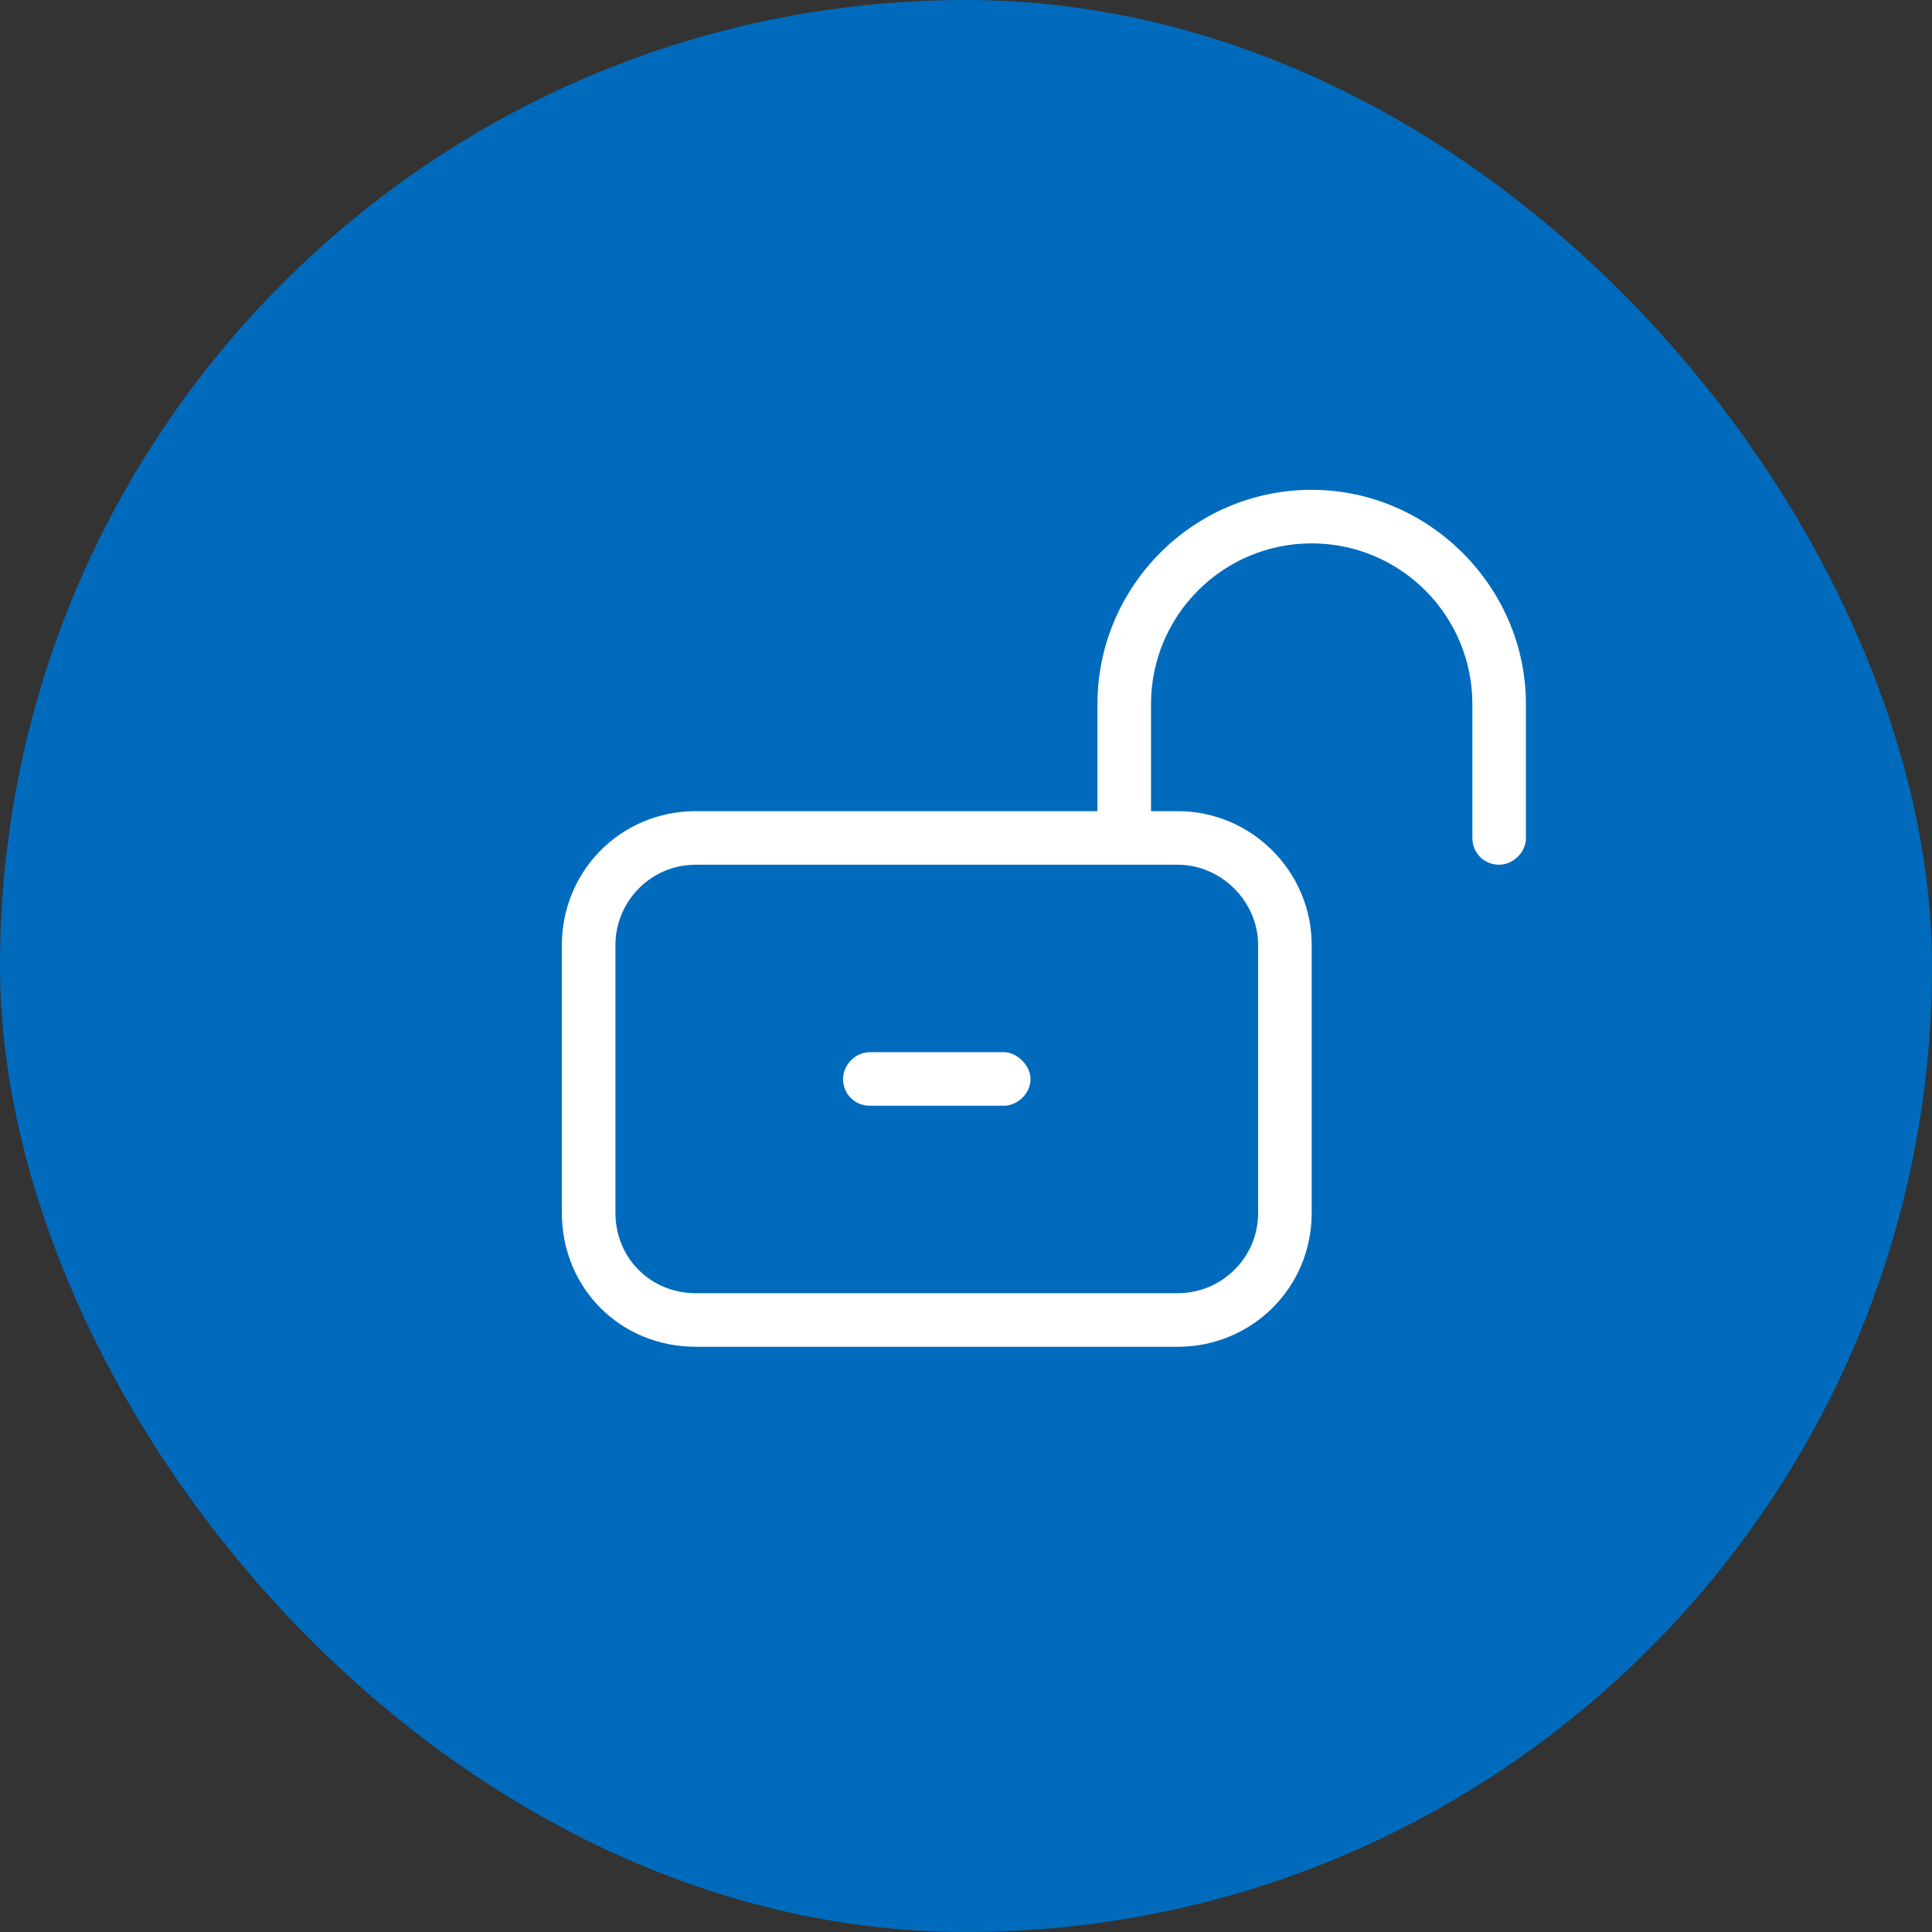
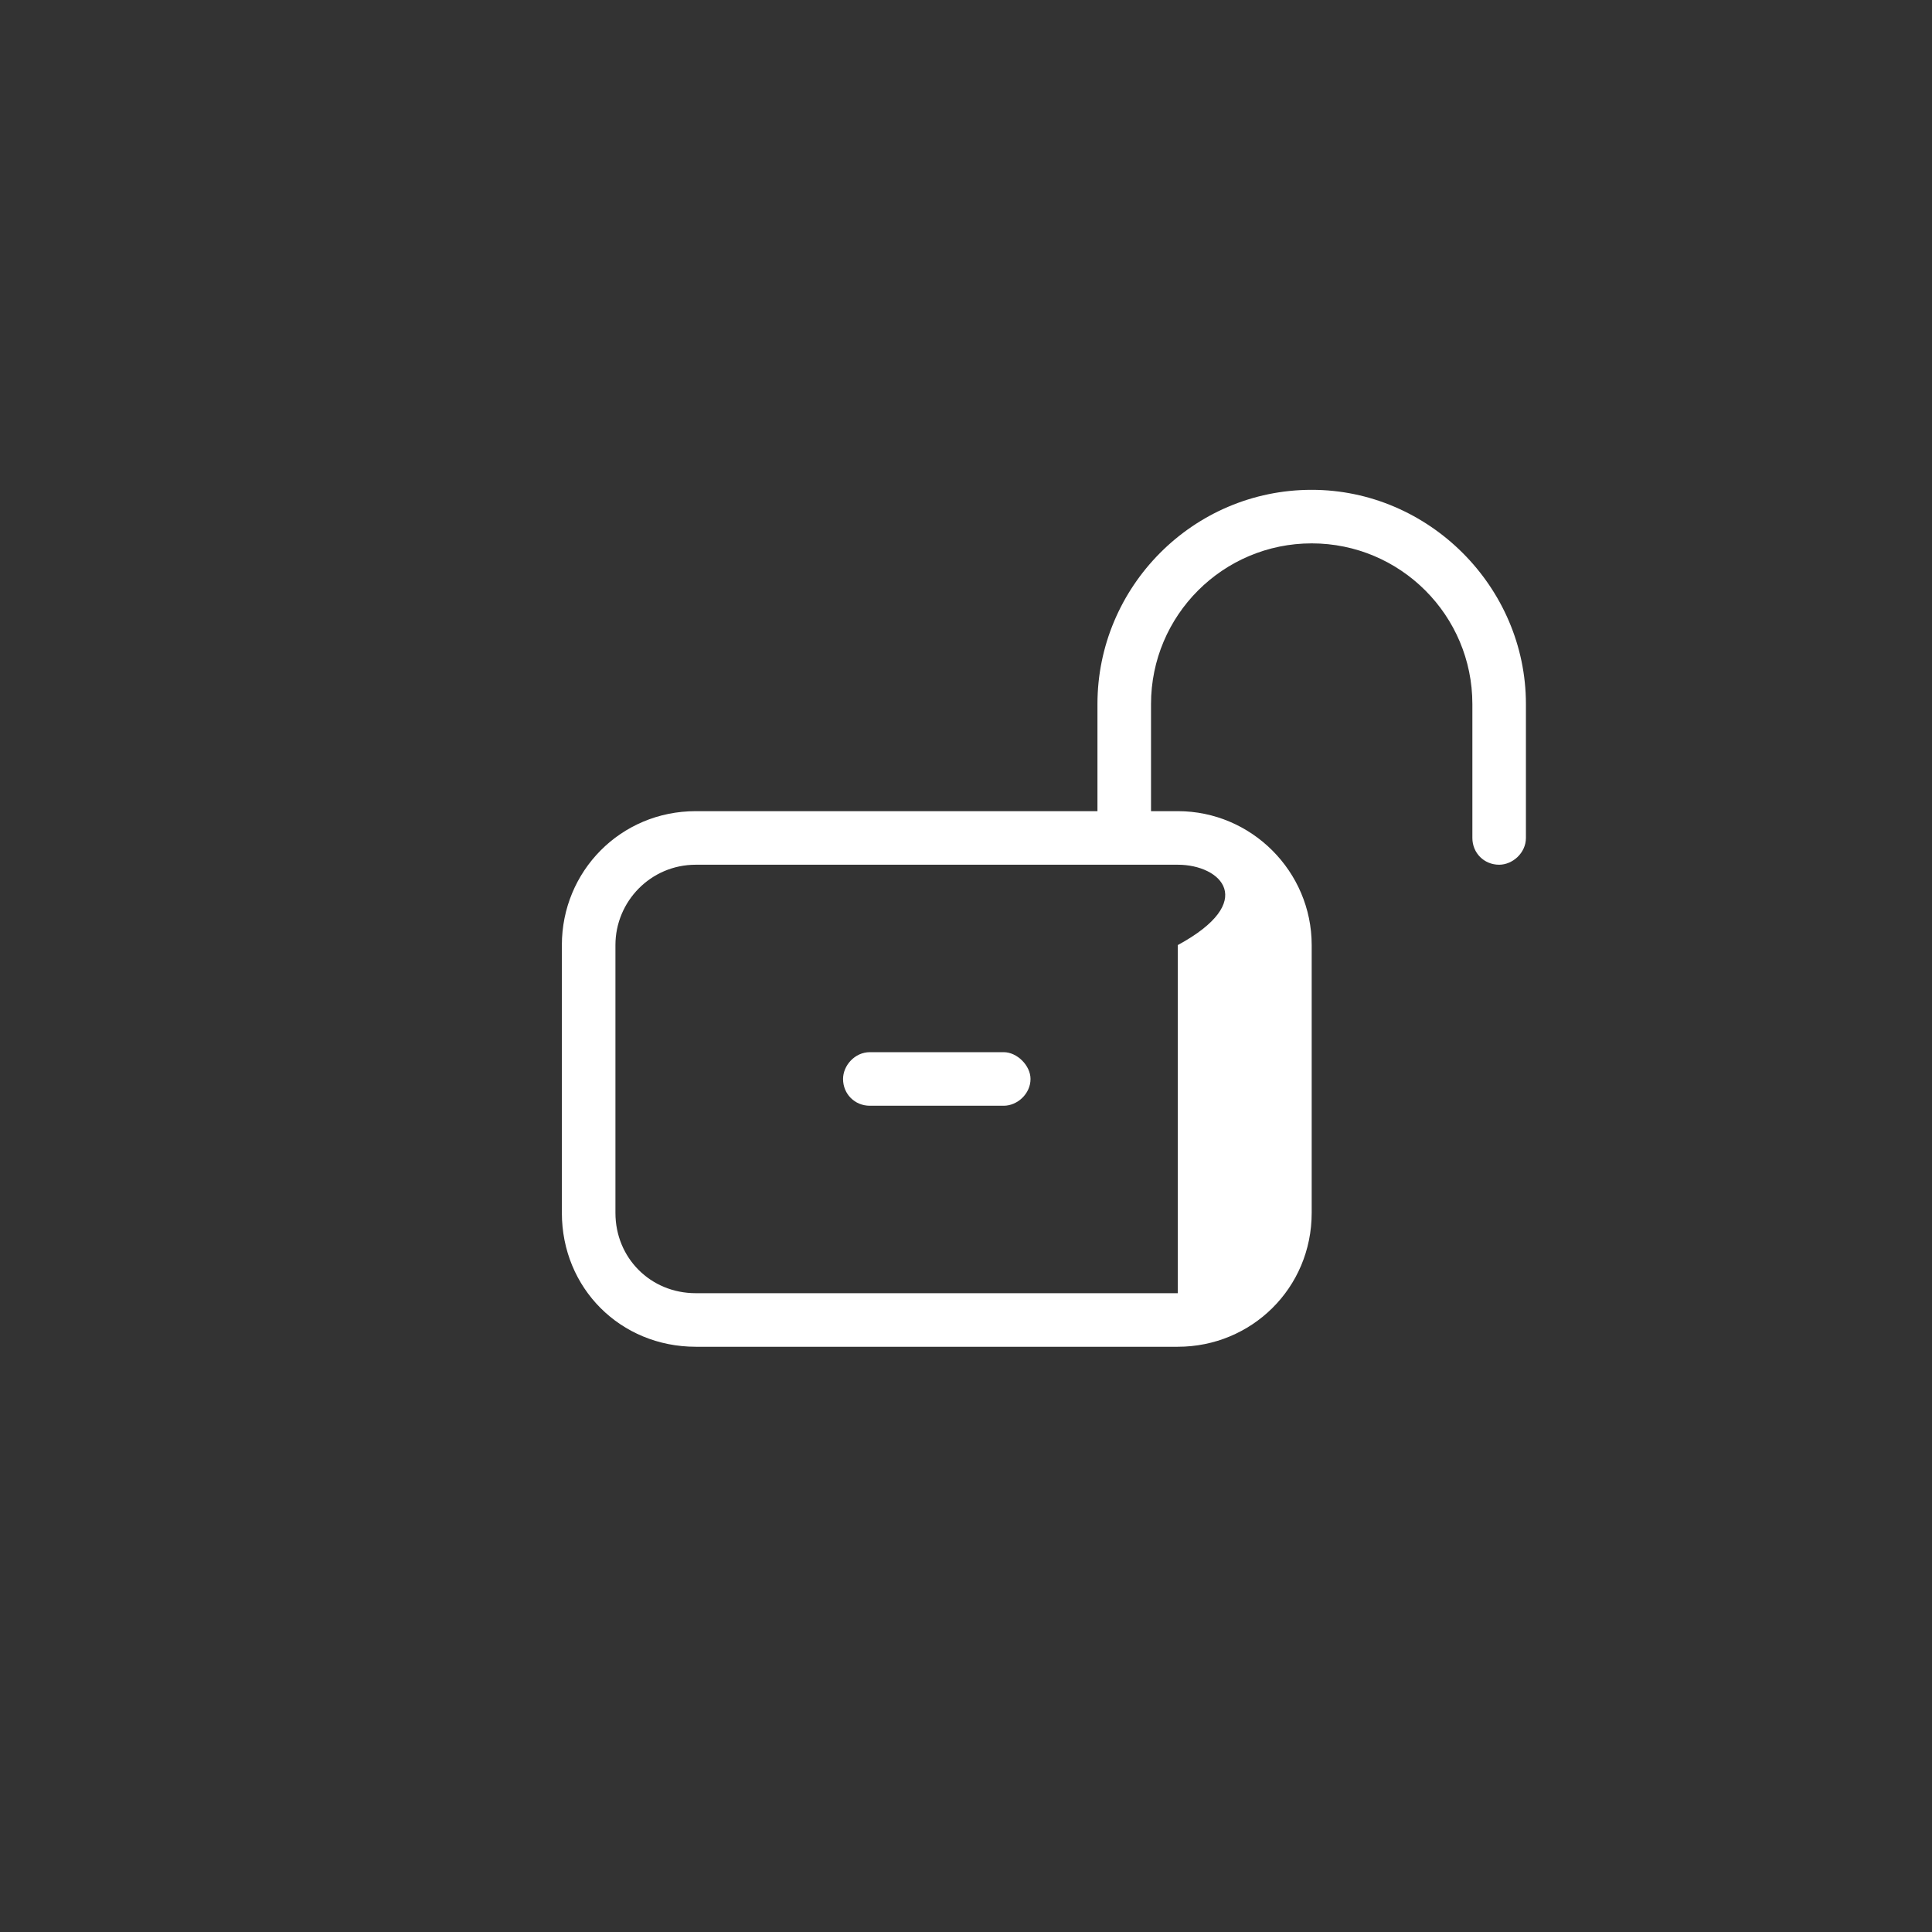
<svg xmlns="http://www.w3.org/2000/svg" width="124" height="124" viewBox="0 0 124 124" fill="none">
  <rect x="0" y="0" width="124" height="124" fill="#333333" stroke="none" />
-   <rect width="124" height="124" rx="62" fill="#006BBC" />
-   <path d="M84.187 34.875C78.494 34.875 73.875 39.494 73.875 45.188V52.062H75.594C80.32 52.062 84.187 55.93 84.187 60.656V77.844C84.187 82.678 80.32 86.438 75.594 86.438H44.656C39.822 86.438 36.062 82.678 36.062 77.844V60.656C36.062 55.93 39.822 52.062 44.656 52.062H70.437V45.188C70.437 37.668 76.56 31.438 84.187 31.438C91.707 31.438 97.937 37.668 97.937 45.188V53.781C97.937 54.748 97.078 55.5 96.219 55.5C95.252 55.5 94.5 54.748 94.5 53.781V45.188C94.5 39.494 89.881 34.875 84.187 34.875ZM44.656 55.5C41.756 55.5 39.5 57.863 39.5 60.656V77.844C39.5 80.744 41.756 83 44.656 83H75.594C78.387 83 80.75 80.744 80.75 77.844V60.656C80.75 57.863 78.387 55.5 75.594 55.5H72.156H44.656ZM64.422 70.969H55.828C54.861 70.969 54.109 70.217 54.109 69.25C54.109 68.391 54.861 67.531 55.828 67.531H64.422C65.281 67.531 66.141 68.391 66.141 69.25C66.141 70.217 65.281 70.969 64.422 70.969Z" fill="white" />
+   <path d="M84.187 34.875C78.494 34.875 73.875 39.494 73.875 45.188V52.062H75.594C80.32 52.062 84.187 55.93 84.187 60.656V77.844C84.187 82.678 80.32 86.438 75.594 86.438H44.656C39.822 86.438 36.062 82.678 36.062 77.844V60.656C36.062 55.93 39.822 52.062 44.656 52.062H70.437V45.188C70.437 37.668 76.56 31.438 84.187 31.438C91.707 31.438 97.937 37.668 97.937 45.188V53.781C97.937 54.748 97.078 55.5 96.219 55.5C95.252 55.5 94.5 54.748 94.5 53.781V45.188C94.5 39.494 89.881 34.875 84.187 34.875ZM44.656 55.5C41.756 55.5 39.5 57.863 39.5 60.656V77.844C39.5 80.744 41.756 83 44.656 83H75.594V60.656C80.75 57.863 78.387 55.5 75.594 55.5H72.156H44.656ZM64.422 70.969H55.828C54.861 70.969 54.109 70.217 54.109 69.25C54.109 68.391 54.861 67.531 55.828 67.531H64.422C65.281 67.531 66.141 68.391 66.141 69.25C66.141 70.217 65.281 70.969 64.422 70.969Z" fill="white" />
</svg>